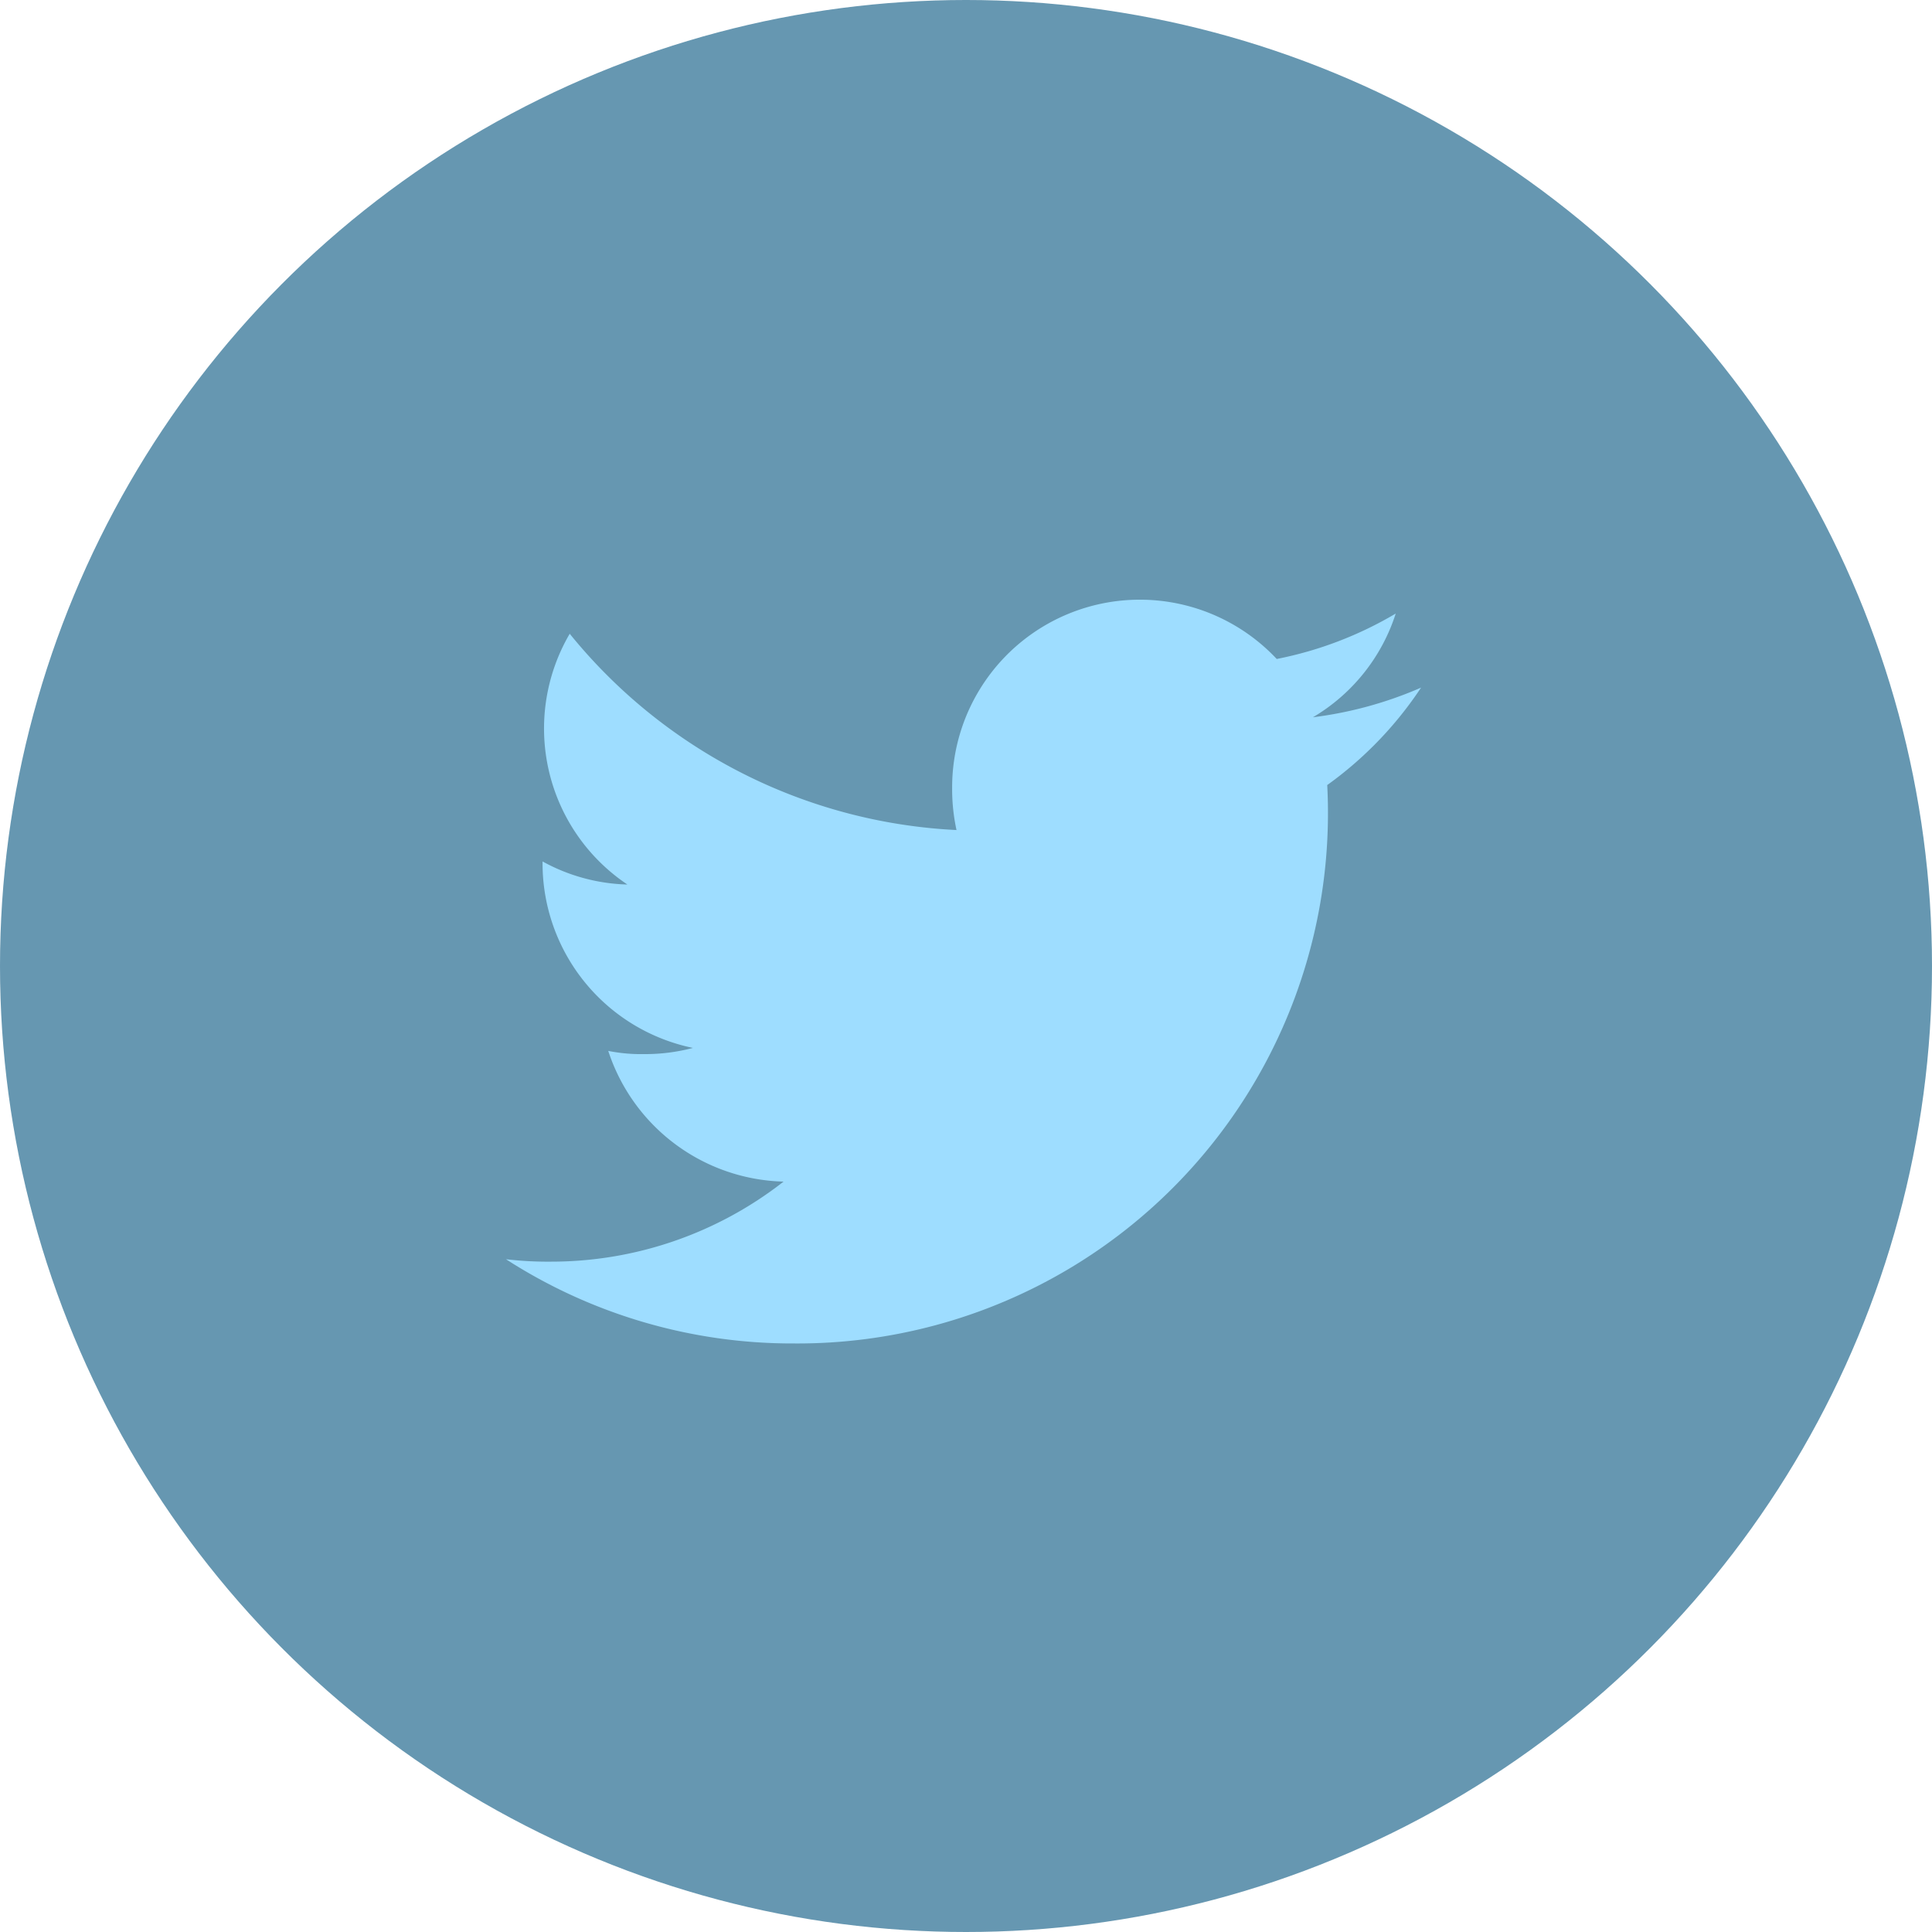
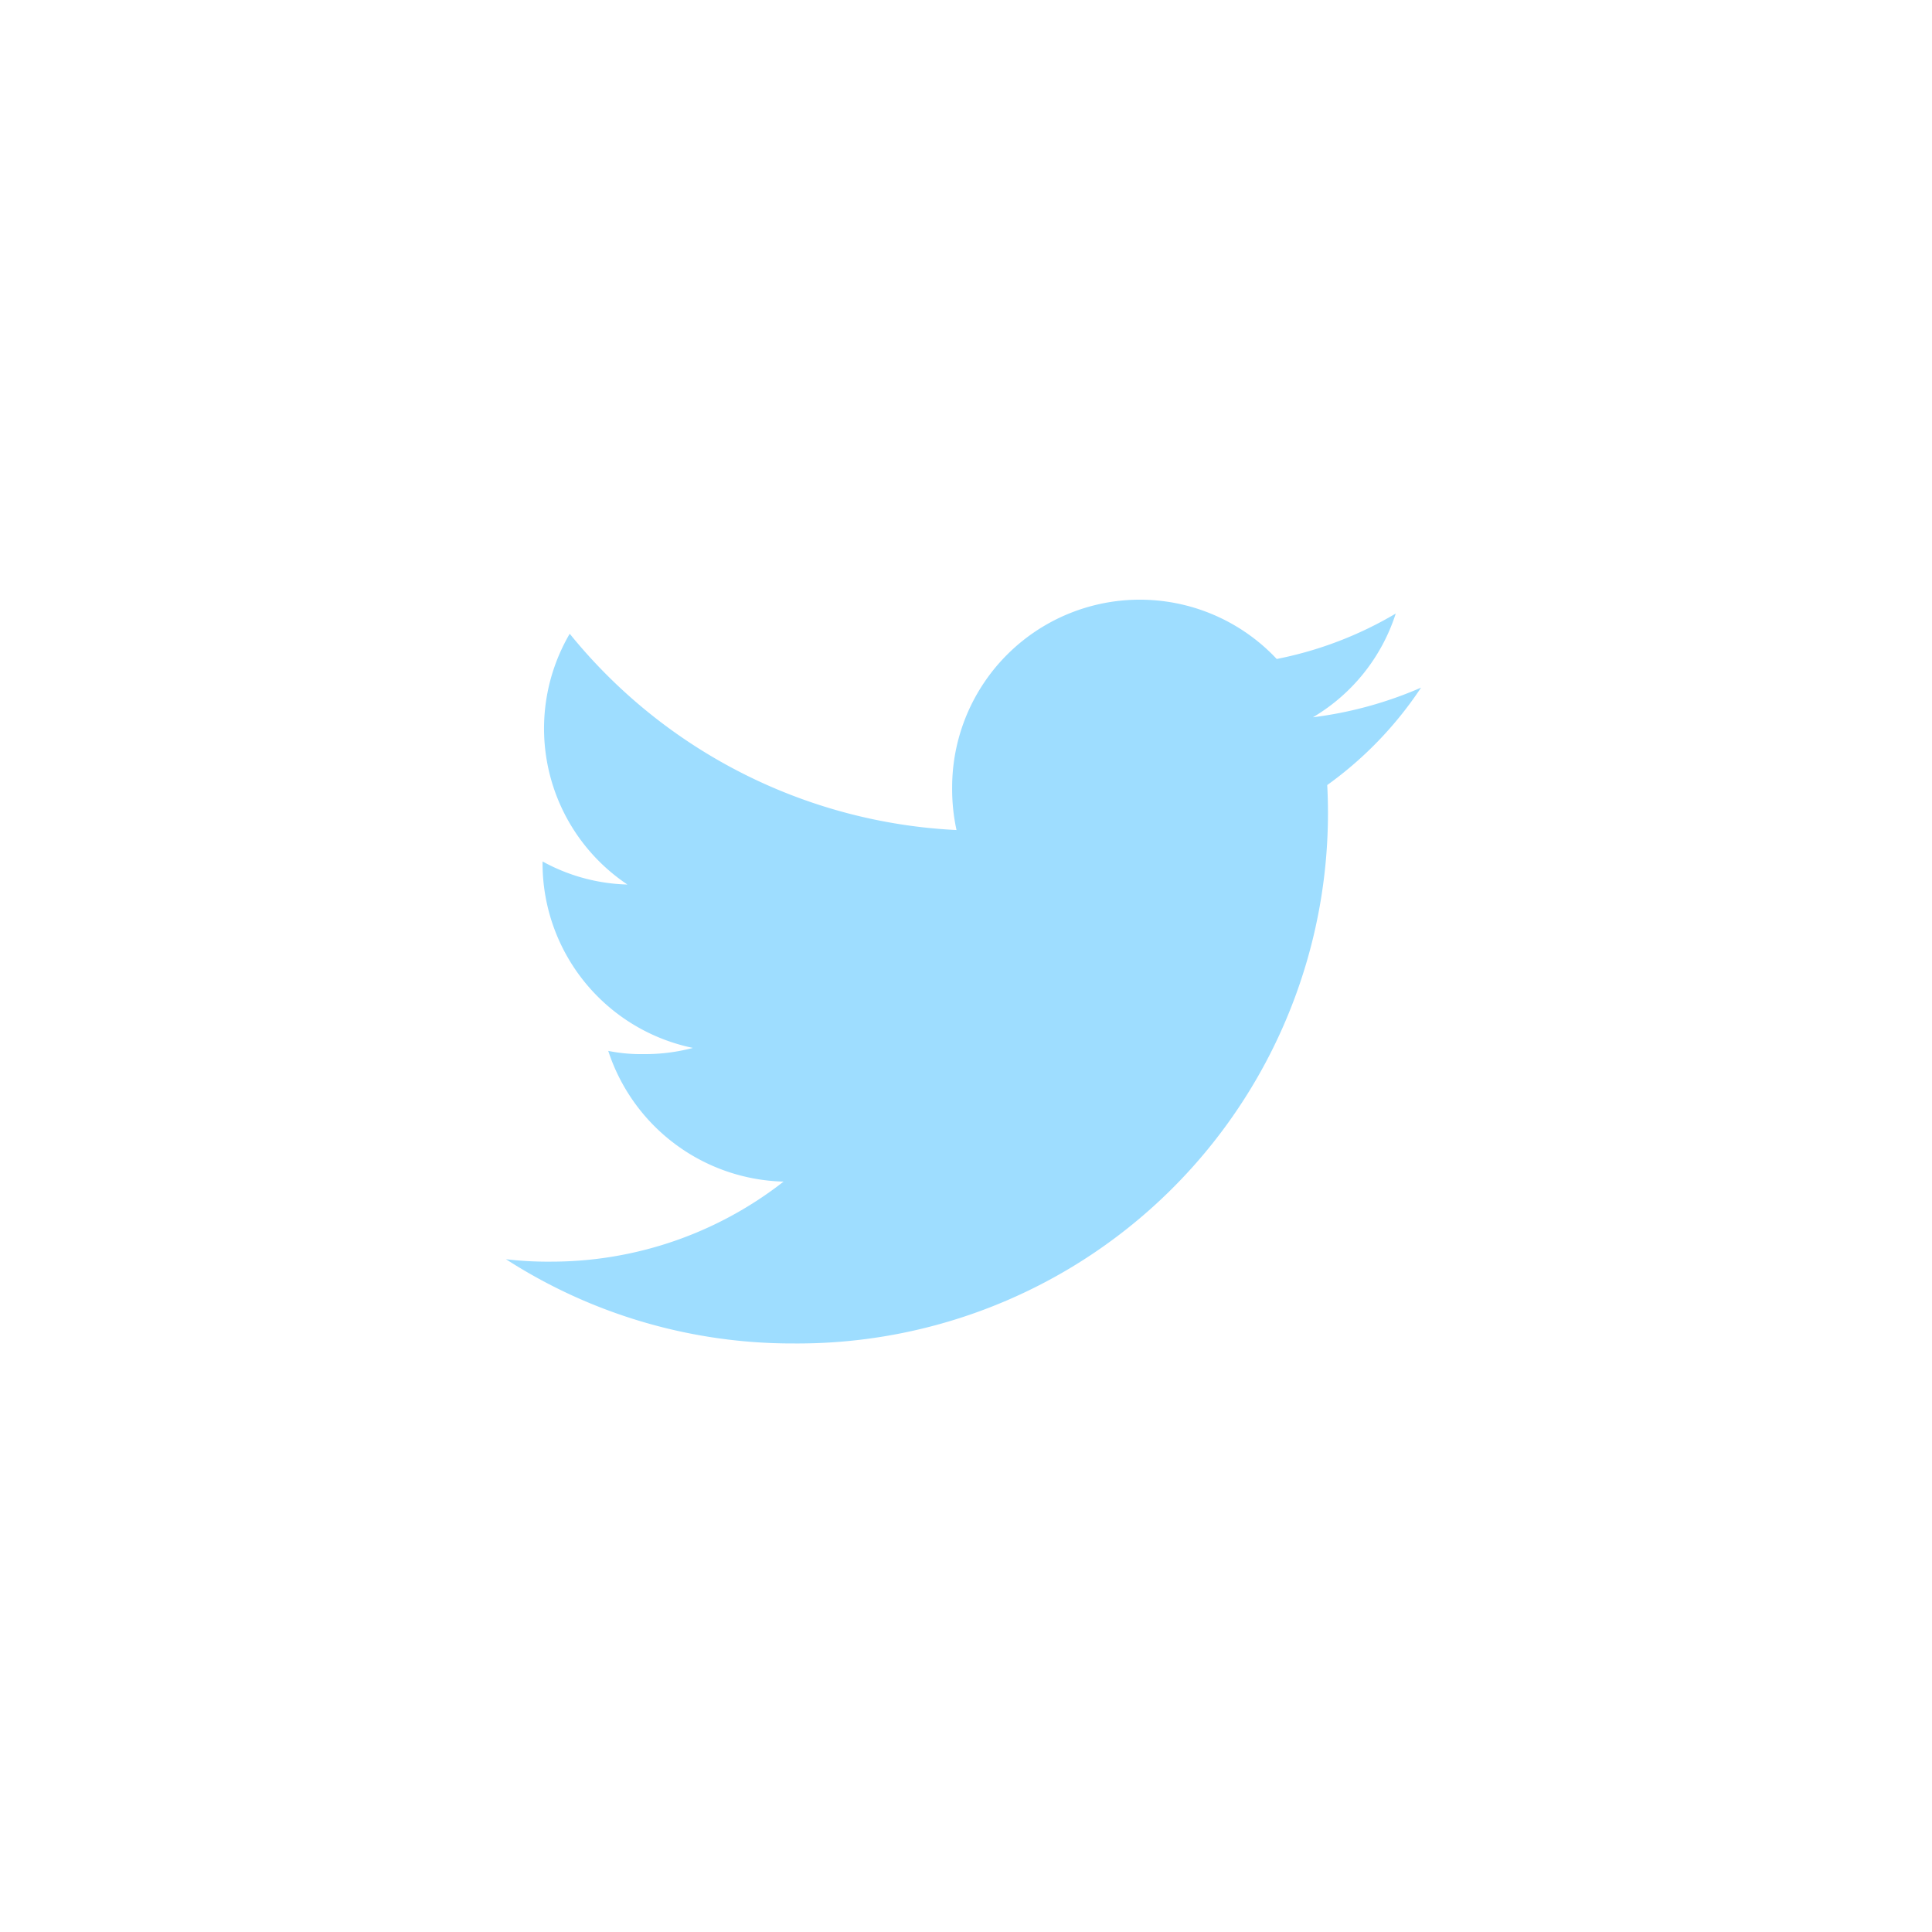
<svg xmlns="http://www.w3.org/2000/svg" width="35" height="35" viewBox="0 0 35 35">
  <g id="twitter" transform="translate(-0.358)">
-     <circle id="Ellipse_440" data-name="Ellipse 440" cx="17.5" cy="17.5" r="17.5" transform="translate(0.358)" fill="rgba(64,125,158,0.8)" />
-     <path id="twitter_4_" data-name="twitter (4)" d="M14.878,5.61a6.786,6.786,0,0,0,1.7-1.765h0a7.1,7.1,0,0,1-1.959.537,3.381,3.381,0,0,0,1.5-1.879,6.8,6.8,0,0,1-2.156.823A3.4,3.4,0,0,0,8.083,5.65a3.5,3.5,0,0,0,.079.775A9.624,9.624,0,0,1,1.155,2.869,3.4,3.4,0,0,0,2.2,7.412,3.36,3.36,0,0,1,.663,6.994v.037a3.415,3.415,0,0,0,2.724,3.341,3.38,3.38,0,0,1-.891.112,3,3,0,0,1-.643-.058,3.433,3.433,0,0,0,3.176,2.368,6.833,6.833,0,0,1-4.215,1.45A6.429,6.429,0,0,1,0,14.2a9.573,9.573,0,0,0,5.215,1.526A9.609,9.609,0,0,0,14.878,5.61Z" transform="translate(9.524 8.612)" fill="#9eddff" />
+     <path id="twitter_4_" data-name="twitter (4)" d="M14.878,5.61a6.786,6.786,0,0,0,1.7-1.765a7.1,7.1,0,0,1-1.959.537,3.381,3.381,0,0,0,1.5-1.879,6.8,6.8,0,0,1-2.156.823A3.4,3.4,0,0,0,8.083,5.65a3.5,3.5,0,0,0,.079.775A9.624,9.624,0,0,1,1.155,2.869,3.4,3.4,0,0,0,2.2,7.412,3.36,3.36,0,0,1,.663,6.994v.037a3.415,3.415,0,0,0,2.724,3.341,3.38,3.38,0,0,1-.891.112,3,3,0,0,1-.643-.058,3.433,3.433,0,0,0,3.176,2.368,6.833,6.833,0,0,1-4.215,1.45A6.429,6.429,0,0,1,0,14.2a9.573,9.573,0,0,0,5.215,1.526A9.609,9.609,0,0,0,14.878,5.61Z" transform="translate(9.524 8.612)" fill="#9eddff" />
  </g>
</svg>